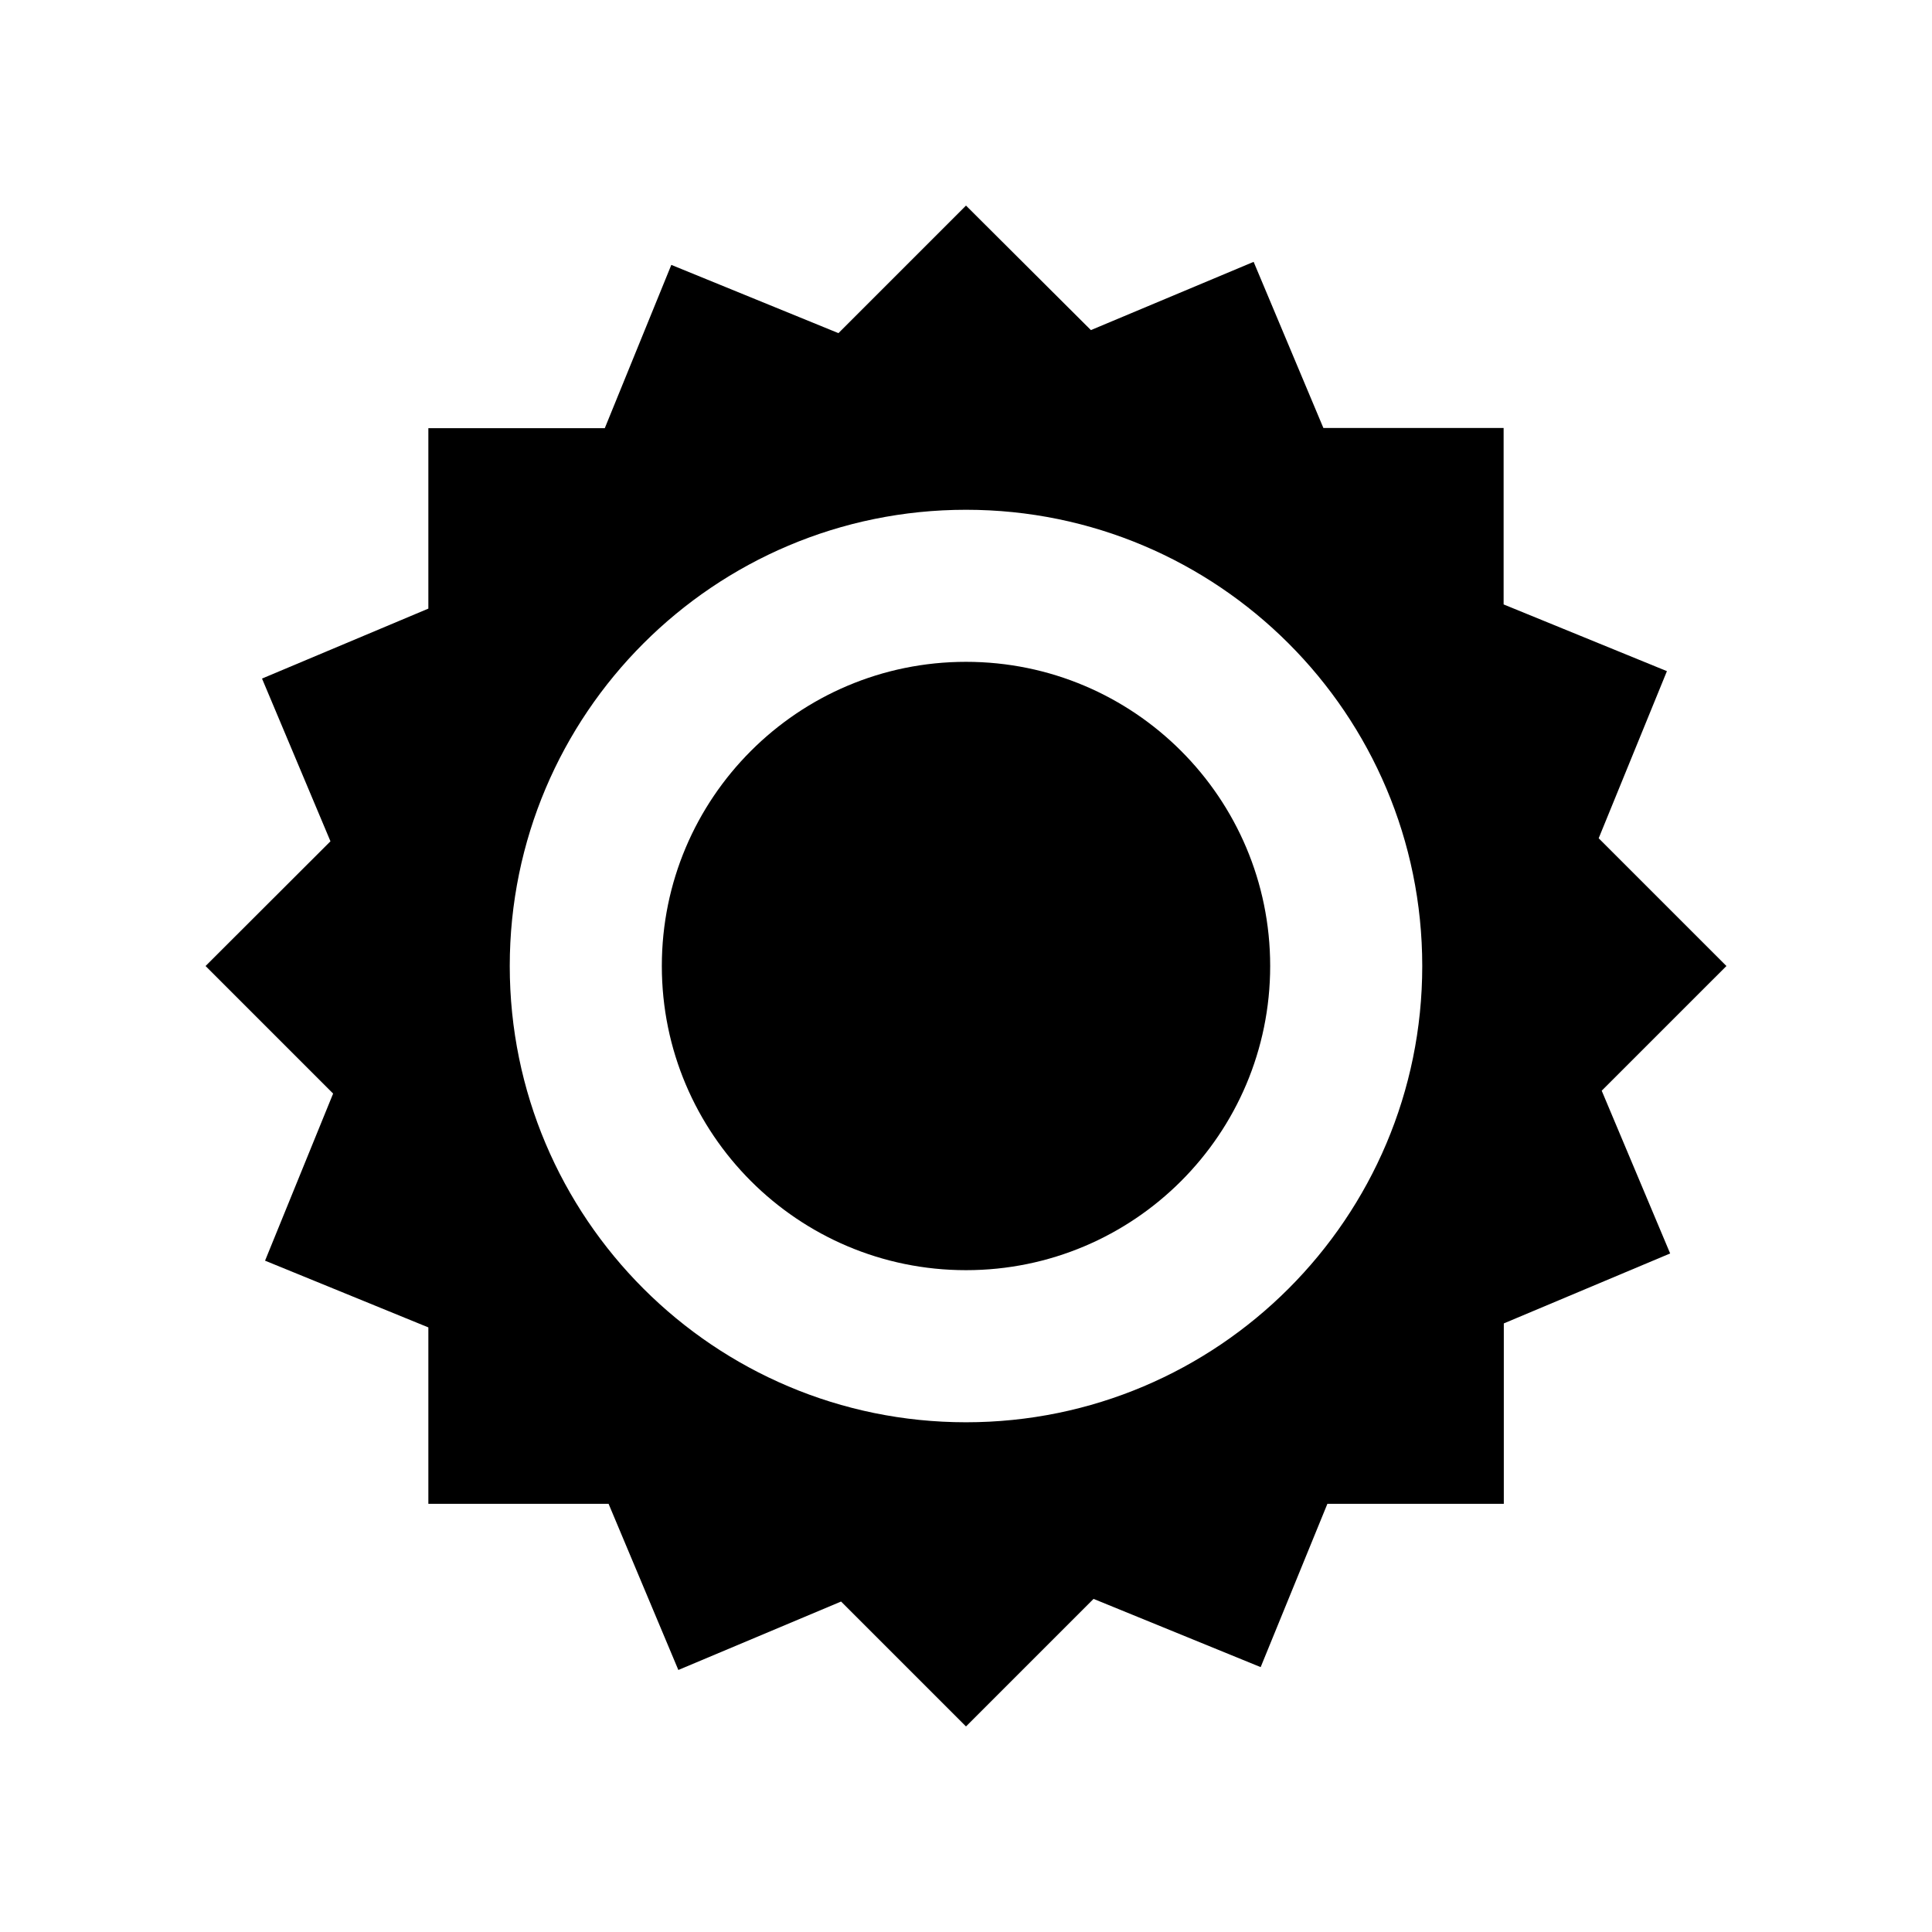
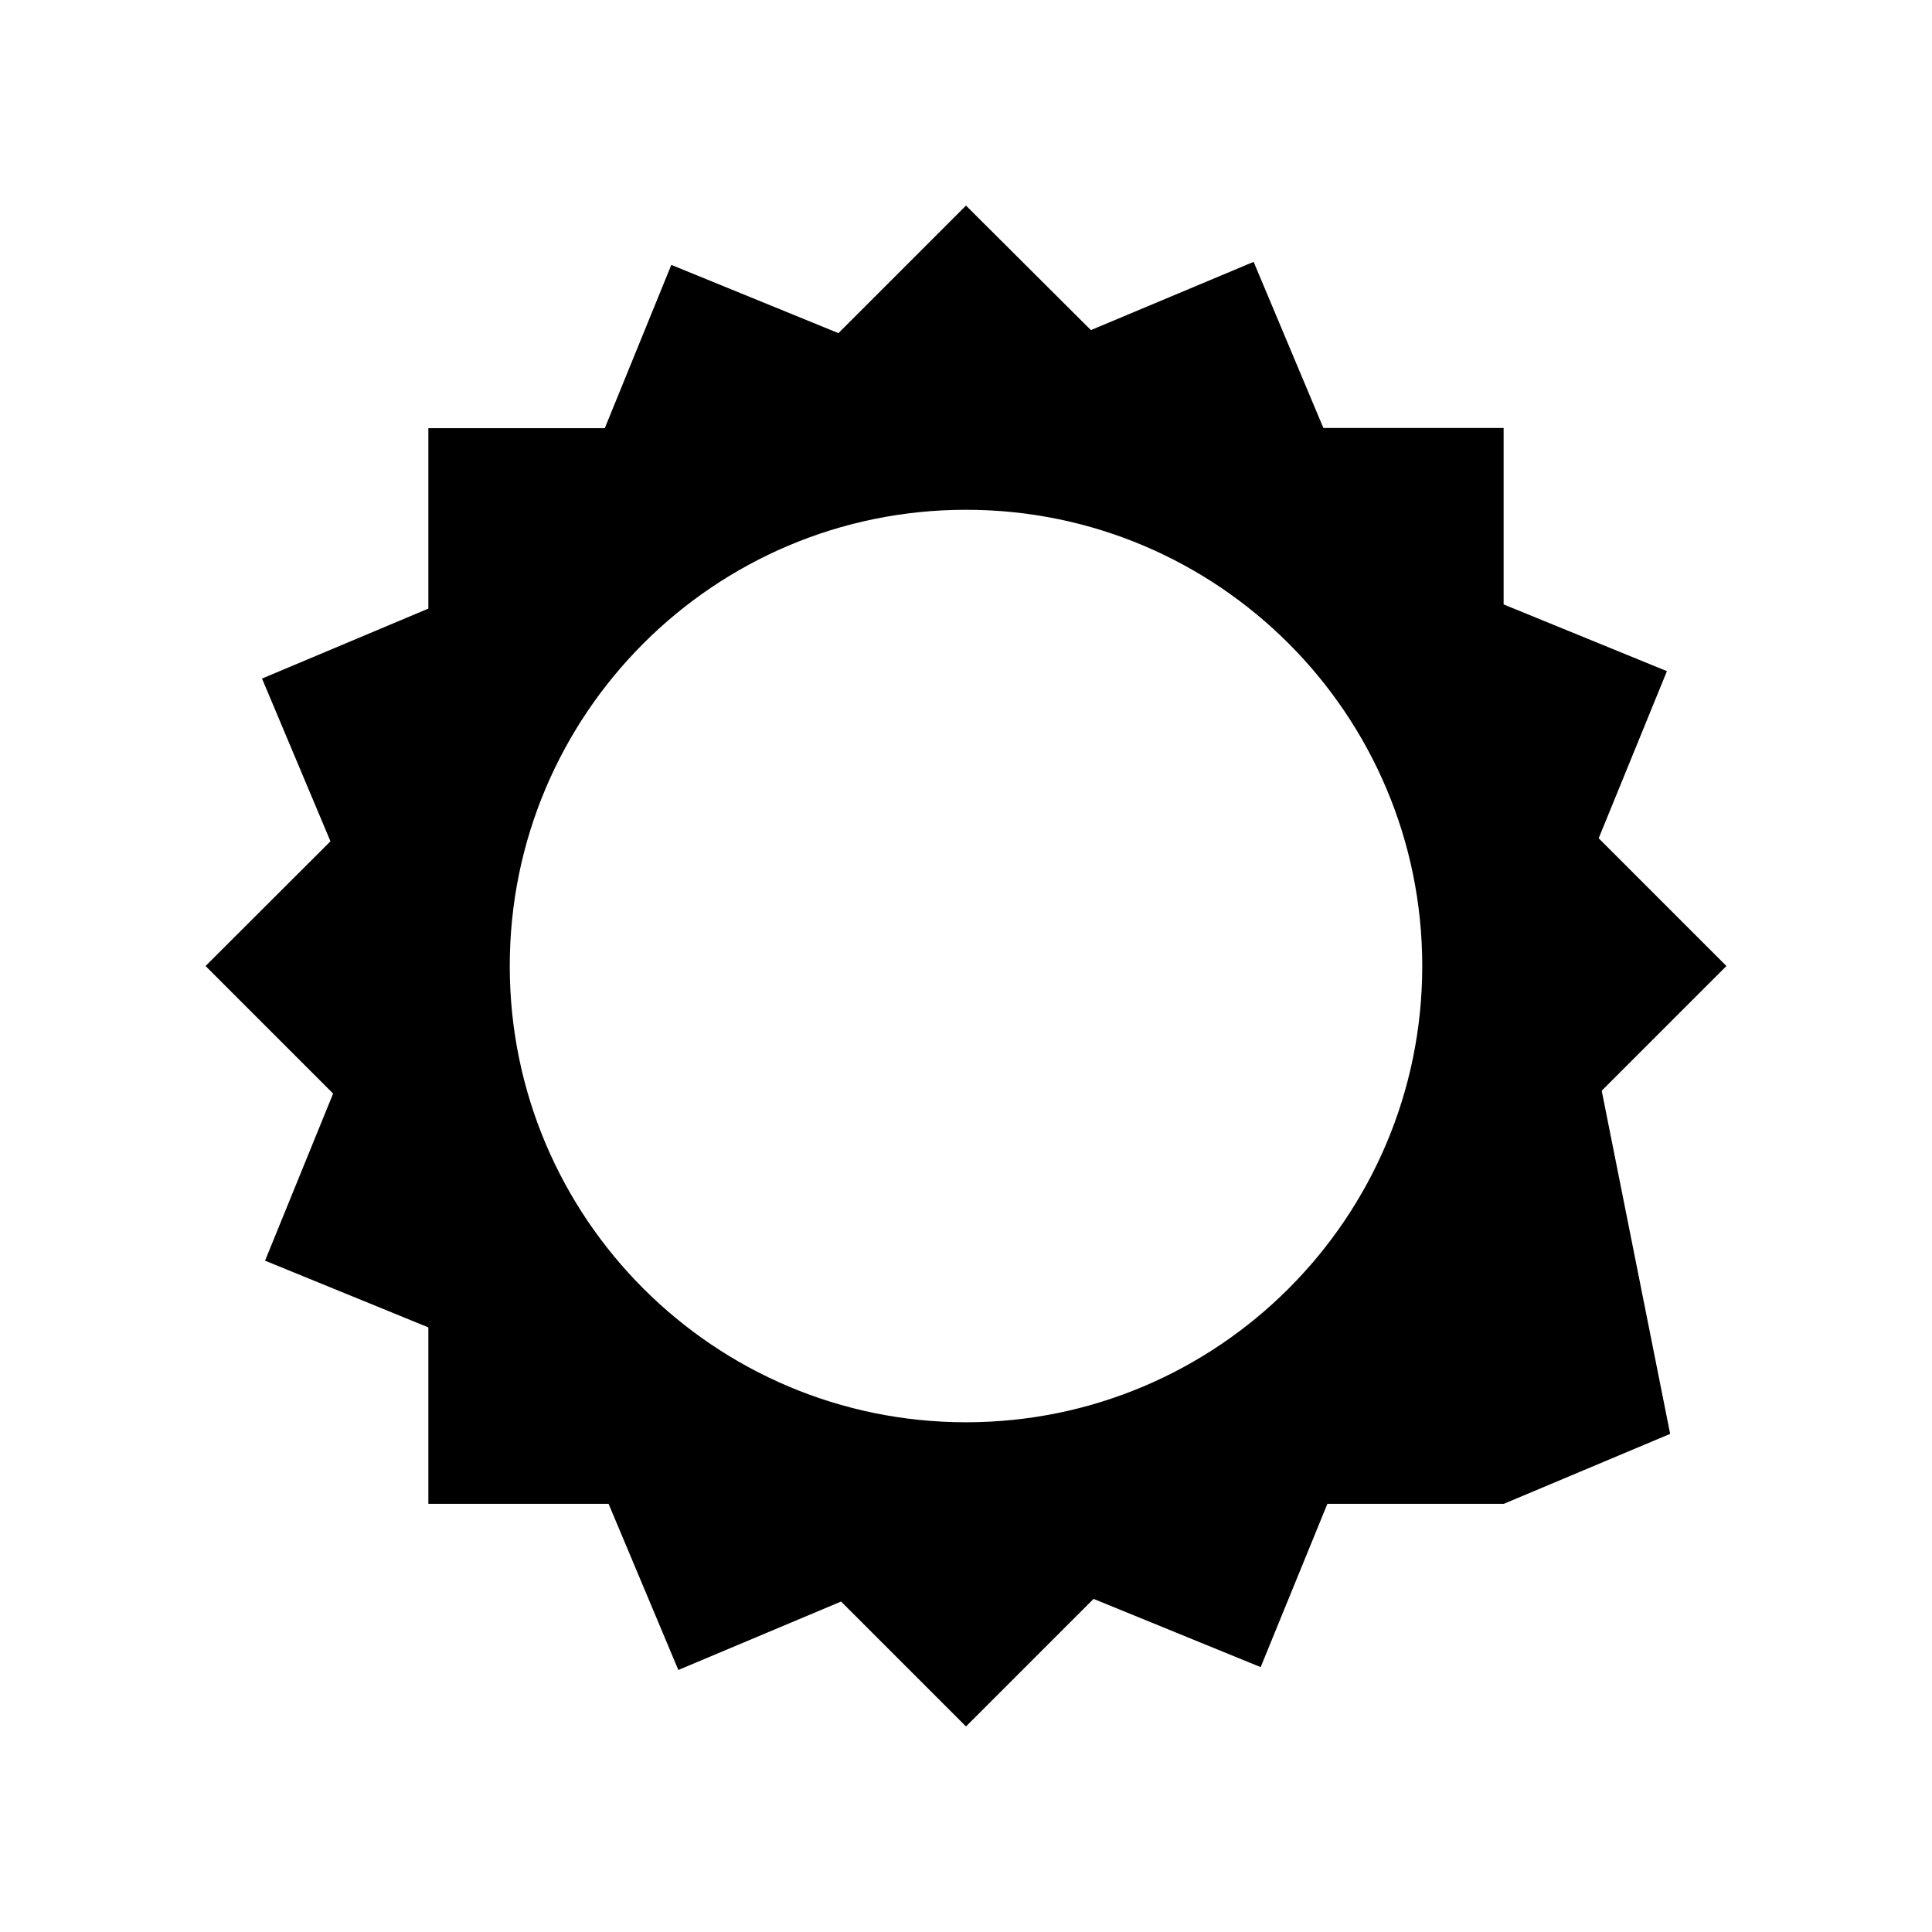
<svg xmlns="http://www.w3.org/2000/svg" fill="#000000" width="800px" height="800px" version="1.1" viewBox="144 144 512 512">
  <g>
-     <path d="m480.61 400c0 44.52-36.09 80.609-80.609 80.609s-80.609-36.09-80.609-80.609 36.09-80.609 80.609-80.609 80.609 36.09 80.609 80.609" />
-     <path d="m568.47 433.05 33.051-33.047-33.855-33.855 18.086-44.285-43.277-17.684v-46.754h-47.762l-18.488-44.031-43.125 18.086-33.102-33-33.805 33.805-44.289-18.086-17.633 43.277h-46.754v47.812l-44.082 18.539 18.137 43.125-33.098 33.051 33.805 33.805-18.039 44.285 43.277 17.684v46.754h47.762l18.488 44.031 43.125-18.137 33.105 33.102 33.805-33.805 44.285 18.086 17.684-43.277h46.754v-47.812l44.082-18.539zm-168.47 87.867c-66.754 0-120.91-54.16-120.91-120.91s54.16-120.91 120.91-120.91 120.91 54.16 120.91 120.91-54.16 120.91-120.91 120.91z" />
+     <path d="m568.47 433.05 33.051-33.047-33.855-33.855 18.086-44.285-43.277-17.684v-46.754h-47.762l-18.488-44.031-43.125 18.086-33.102-33-33.805 33.805-44.289-18.086-17.633 43.277h-46.754v47.812l-44.082 18.539 18.137 43.125-33.098 33.051 33.805 33.805-18.039 44.285 43.277 17.684v46.754h47.762l18.488 44.031 43.125-18.137 33.105 33.102 33.805-33.805 44.285 18.086 17.684-43.277h46.754l44.082-18.539zm-168.47 87.867c-66.754 0-120.91-54.16-120.91-120.91s54.16-120.91 120.91-120.91 120.91 54.16 120.91 120.91-54.16 120.91-120.91 120.91z" />
  </g>
</svg>